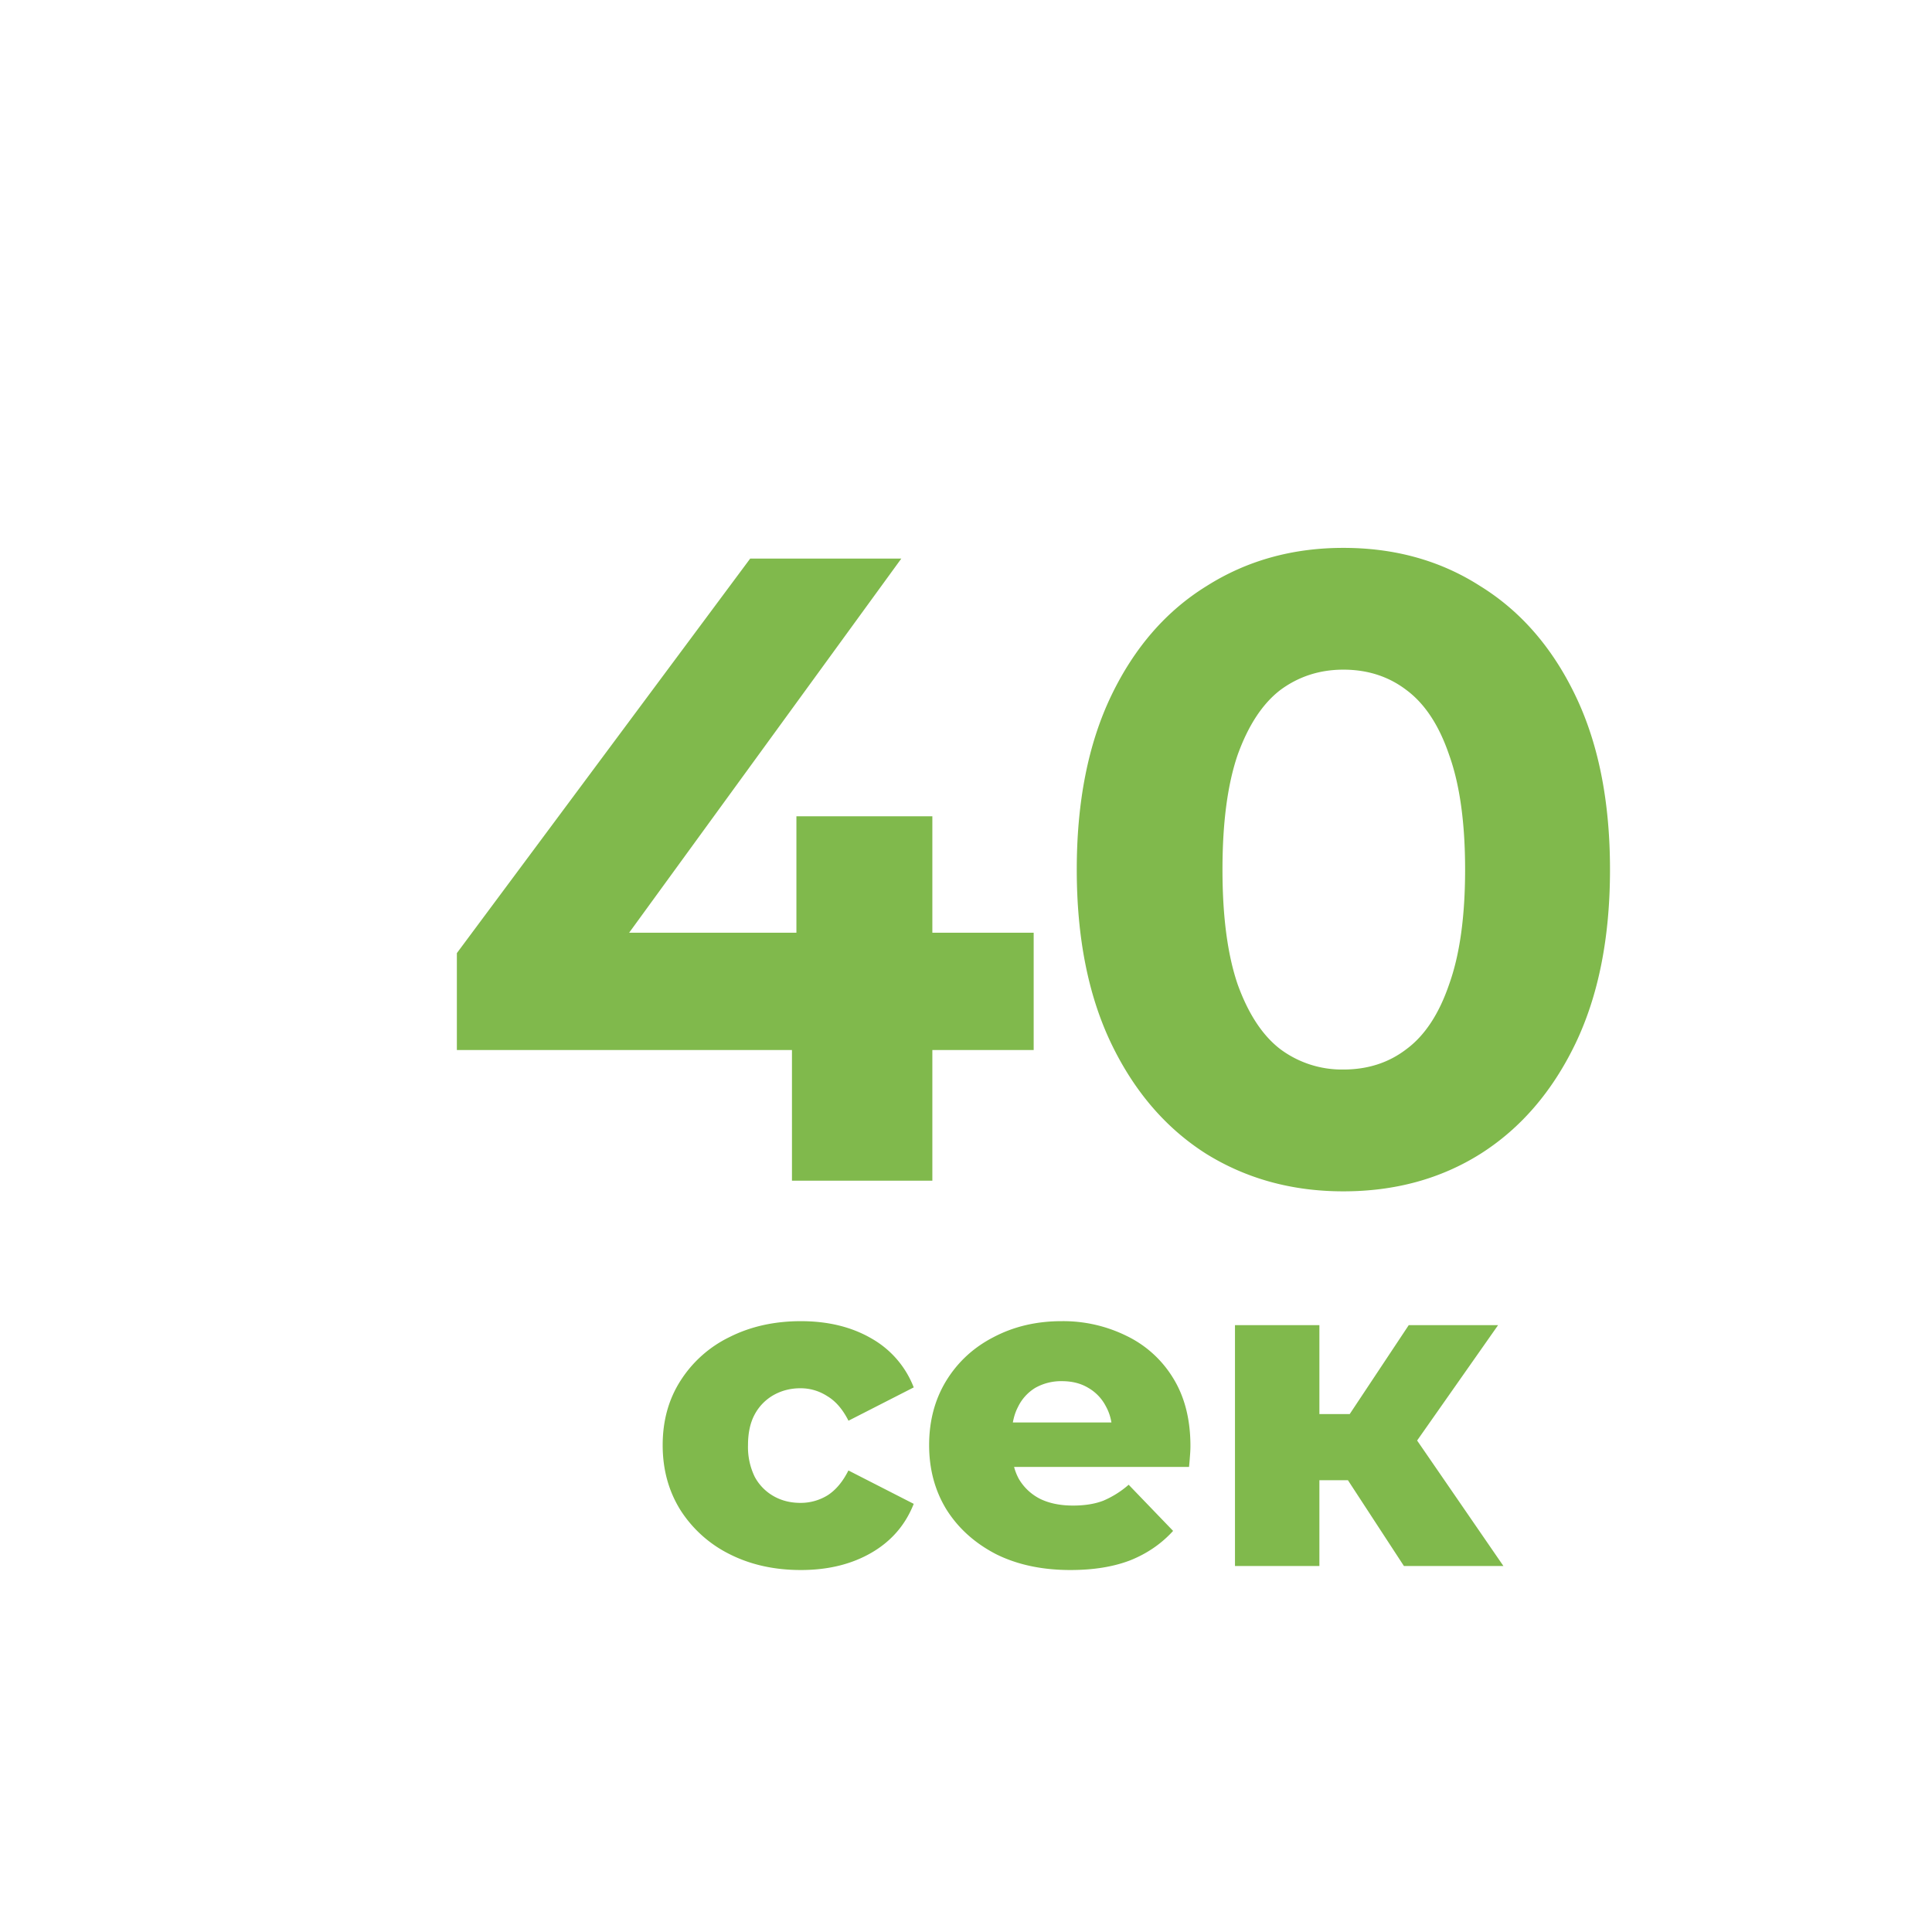
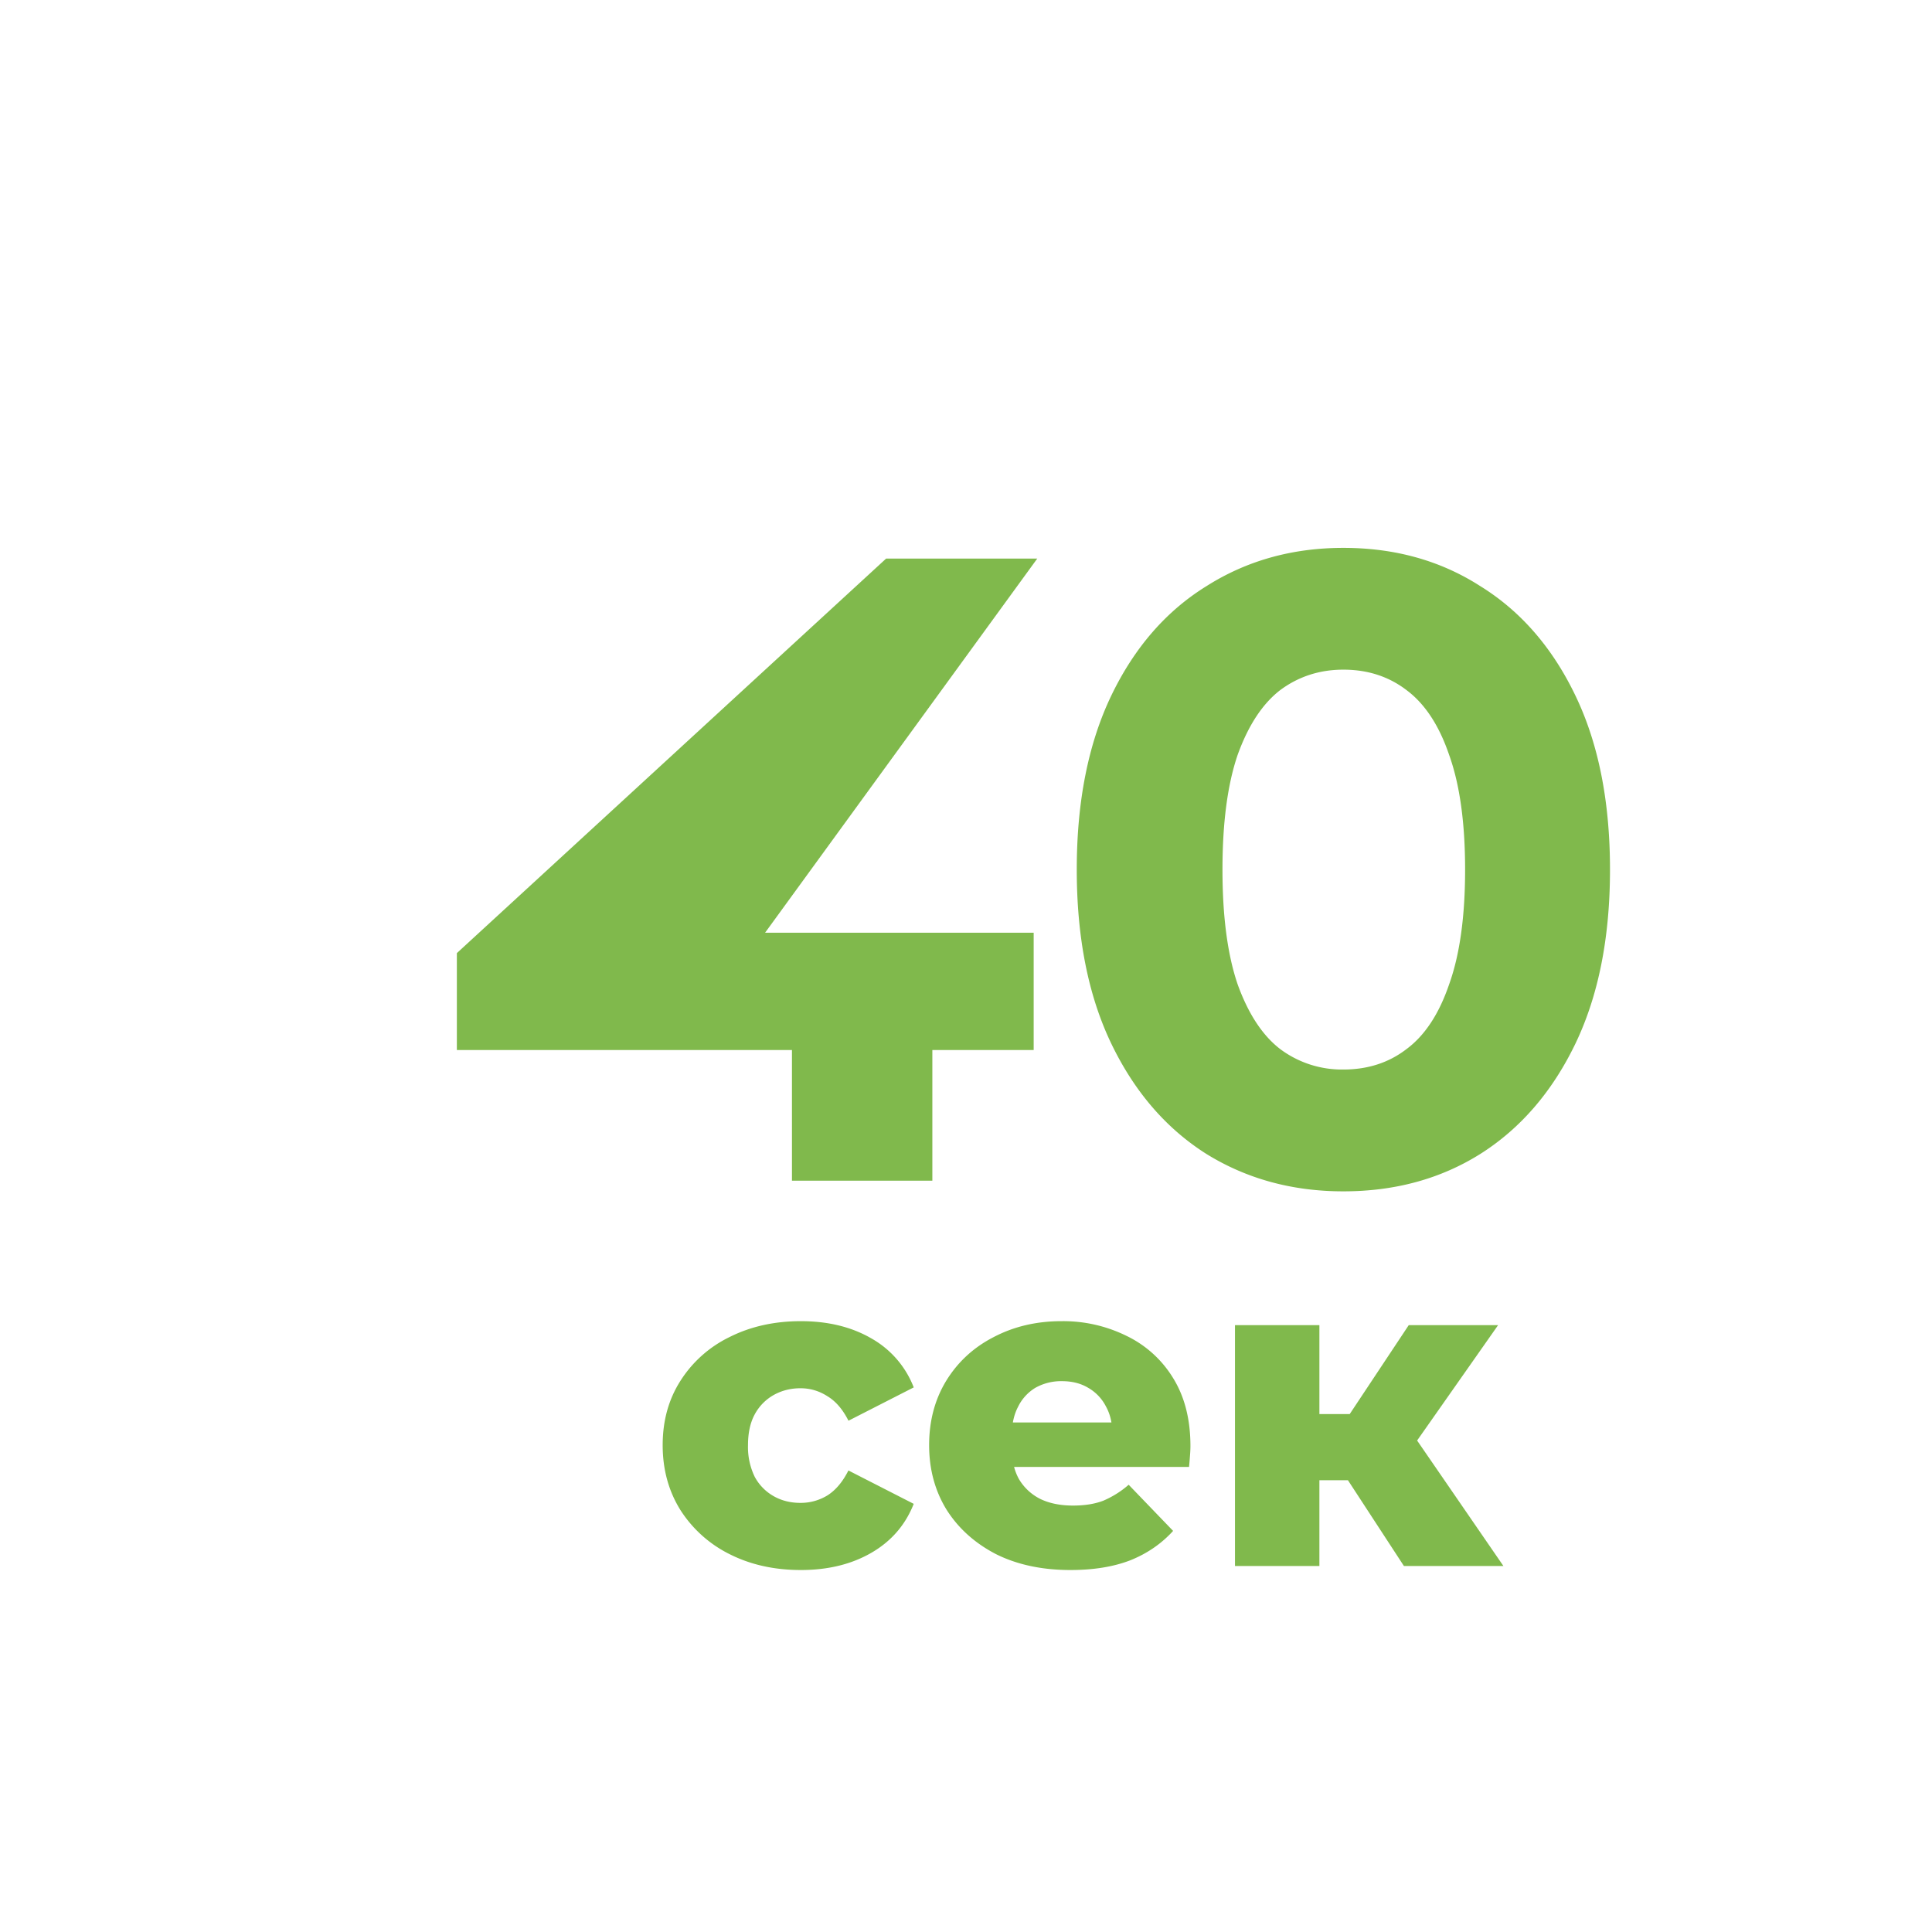
<svg xmlns="http://www.w3.org/2000/svg" width="36" height="36" fill="none">
  <g filter="url(#a)">
-     <path fill-rule="evenodd" clip-rule="evenodd" d="M7.513 16.76v1.806h6.244V21h2.616v-2.434h1.888V16.38h-1.888v-2.17H13.84v2.17h-3.117l5.072-6.972h-2.816L7.513 16.76zm13.968 3.743c.751.464 1.601.696 2.55.696.961 0 1.811-.232 2.551-.696.75-.474 1.341-1.16 1.772-2.053.43-.895.646-1.976.646-3.246s-.215-2.352-.646-3.246c-.43-.894-1.021-1.573-1.772-2.037-.74-.475-1.59-.712-2.55-.712-.95 0-1.8.237-2.55.712-.751.464-1.342 1.143-1.773 2.037-.43.894-.645 1.976-.645 3.246s.215 2.351.645 3.246c.431.894 1.022 1.579 1.772 2.053zm3.726-1.954c-.33.254-.723.38-1.175.38a1.92 1.92 0 0 1-1.176-.38c-.331-.254-.596-.657-.795-1.209-.188-.552-.282-1.264-.282-2.136 0-.872.094-1.585.282-2.136.199-.553.464-.955.795-1.21.342-.253.734-.38 1.176-.38.452 0 .844.127 1.175.38.343.255.608.657.796 1.21.198.552.297 1.264.297 2.136 0 .872-.099 1.584-.297 2.136-.188.552-.453.955-.796 1.209zM12.59 27.957c.392.199.836.298 1.333.298.508 0 .947-.108 1.317-.323.37-.215.632-.519.786-.91l-1.217-.622c-.105.21-.235.365-.39.464a.955.955 0 0 1-.504.14c-.182 0-.348-.04-.497-.124a.906.906 0 0 1-.356-.364 1.268 1.268 0 0 1-.124-.588c0-.226.041-.417.124-.571a.906.906 0 0 1 .356-.364c.15-.083.315-.125.497-.125s.35.05.505.15c.154.093.284.245.39.455l1.216-.621a1.787 1.787 0 0 0-.786-.911c-.37-.215-.809-.323-1.317-.323-.497 0-.941.1-1.333.298a2.24 2.24 0 0 0-.91.812c-.222.347-.332.747-.332 1.2 0 .453.11.856.331 1.21a2.3 2.3 0 0 0 .911.819zm4.965 0c.397.199.861.298 1.391.298.43 0 .803-.06 1.118-.182.315-.127.58-.31.795-.547l-.828-.86a1.769 1.769 0 0 1-.472.297c-.155.06-.343.091-.563.091-.238 0-.442-.041-.613-.124a.96.96 0 0 1-.398-.372.999.999 0 0 1-.089-.224h3.26c.006-.06.012-.127.017-.199.006-.072.009-.135.009-.19 0-.497-.108-.92-.323-1.267a2.063 2.063 0 0 0-.87-.787 2.666 2.666 0 0 0-1.209-.273c-.469 0-.891.1-1.267.298-.375.193-.67.466-.886.82-.21.348-.314.745-.314 1.192 0 .447.107.848.323 1.2.22.349.527.625.919.829zm.318-2.451c.019-.106.05-.203.096-.29a.844.844 0 0 1 .323-.356.977.977 0 0 1 .497-.124c.187 0 .35.041.488.124a.839.839 0 0 1 .331.348c.05.09.084.189.102.298h-1.837zm6.244 1.076 1.043 1.598h1.854l-1.608-2.338 1.509-2.15H25.25l-1.1 1.657h-.565v-1.657h-1.573v4.488h1.573v-1.598h.531z" fill="#80B94C" />
+     <path fill-rule="evenodd" clip-rule="evenodd" d="M7.513 16.76v1.806h6.244V21h2.616v-2.434h1.888V16.38h-1.888v-2.17v2.17h-3.117l5.072-6.972h-2.816L7.513 16.76zm13.968 3.743c.751.464 1.601.696 2.55.696.961 0 1.811-.232 2.551-.696.75-.474 1.341-1.16 1.772-2.053.43-.895.646-1.976.646-3.246s-.215-2.352-.646-3.246c-.43-.894-1.021-1.573-1.772-2.037-.74-.475-1.59-.712-2.55-.712-.95 0-1.8.237-2.55.712-.751.464-1.342 1.143-1.773 2.037-.43.894-.645 1.976-.645 3.246s.215 2.351.645 3.246c.431.894 1.022 1.579 1.772 2.053zm3.726-1.954c-.33.254-.723.38-1.175.38a1.92 1.92 0 0 1-1.176-.38c-.331-.254-.596-.657-.795-1.209-.188-.552-.282-1.264-.282-2.136 0-.872.094-1.585.282-2.136.199-.553.464-.955.795-1.21.342-.253.734-.38 1.176-.38.452 0 .844.127 1.175.38.343.255.608.657.796 1.21.198.552.297 1.264.297 2.136 0 .872-.099 1.584-.297 2.136-.188.552-.453.955-.796 1.209zM12.59 27.957c.392.199.836.298 1.333.298.508 0 .947-.108 1.317-.323.37-.215.632-.519.786-.91l-1.217-.622c-.105.21-.235.365-.39.464a.955.955 0 0 1-.504.14c-.182 0-.348-.04-.497-.124a.906.906 0 0 1-.356-.364 1.268 1.268 0 0 1-.124-.588c0-.226.041-.417.124-.571a.906.906 0 0 1 .356-.364c.15-.083.315-.125.497-.125s.35.05.505.15c.154.093.284.245.39.455l1.216-.621a1.787 1.787 0 0 0-.786-.911c-.37-.215-.809-.323-1.317-.323-.497 0-.941.1-1.333.298a2.24 2.24 0 0 0-.91.812c-.222.347-.332.747-.332 1.2 0 .453.11.856.331 1.21a2.3 2.3 0 0 0 .911.819zm4.965 0c.397.199.861.298 1.391.298.43 0 .803-.06 1.118-.182.315-.127.58-.31.795-.547l-.828-.86a1.769 1.769 0 0 1-.472.297c-.155.06-.343.091-.563.091-.238 0-.442-.041-.613-.124a.96.96 0 0 1-.398-.372.999.999 0 0 1-.089-.224h3.26c.006-.06.012-.127.017-.199.006-.072.009-.135.009-.19 0-.497-.108-.92-.323-1.267a2.063 2.063 0 0 0-.87-.787 2.666 2.666 0 0 0-1.209-.273c-.469 0-.891.1-1.267.298-.375.193-.67.466-.886.82-.21.348-.314.745-.314 1.192 0 .447.107.848.323 1.2.22.349.527.625.919.829zm.318-2.451c.019-.106.05-.203.096-.29a.844.844 0 0 1 .323-.356.977.977 0 0 1 .497-.124c.187 0 .35.041.488.124a.839.839 0 0 1 .331.348c.05.09.084.189.102.298h-1.837zm6.244 1.076 1.043 1.598h1.854l-1.608-2.338 1.509-2.15H25.25l-1.1 1.657h-.565v-1.657h-1.573v4.488h1.573v-1.598h.531z" fill="#80B94C" />
  </g>
  <defs>
    <filter id="a" x="7.513" y="9.209" width="22.487" height="20.046" filterUnits="userSpaceOnUse" color-interpolation-filters="sRGB">
      <feFlood flood-opacity="0" result="BackgroundImageFix" />
      <feColorMatrix in="SourceAlpha" values="0 0 0 0 0 0 0 0 0 0 0 0 0 0 0 0 0 0 127 0" result="hardAlpha" />
      <feOffset dx="1" dy="1" />
      <feComposite in2="hardAlpha" operator="out" />
      <feColorMatrix values="0 0 0 0 0.643 0 0 0 0 0.843 0 0 0 0 0.463 0 0 0 0.3 0" />
      <feBlend in2="BackgroundImageFix" result="effect1_dropShadow_1629_75" />
      <feBlend in="SourceGraphic" in2="effect1_dropShadow_1629_75" result="shape" />
    </filter>
  </defs>
</svg>